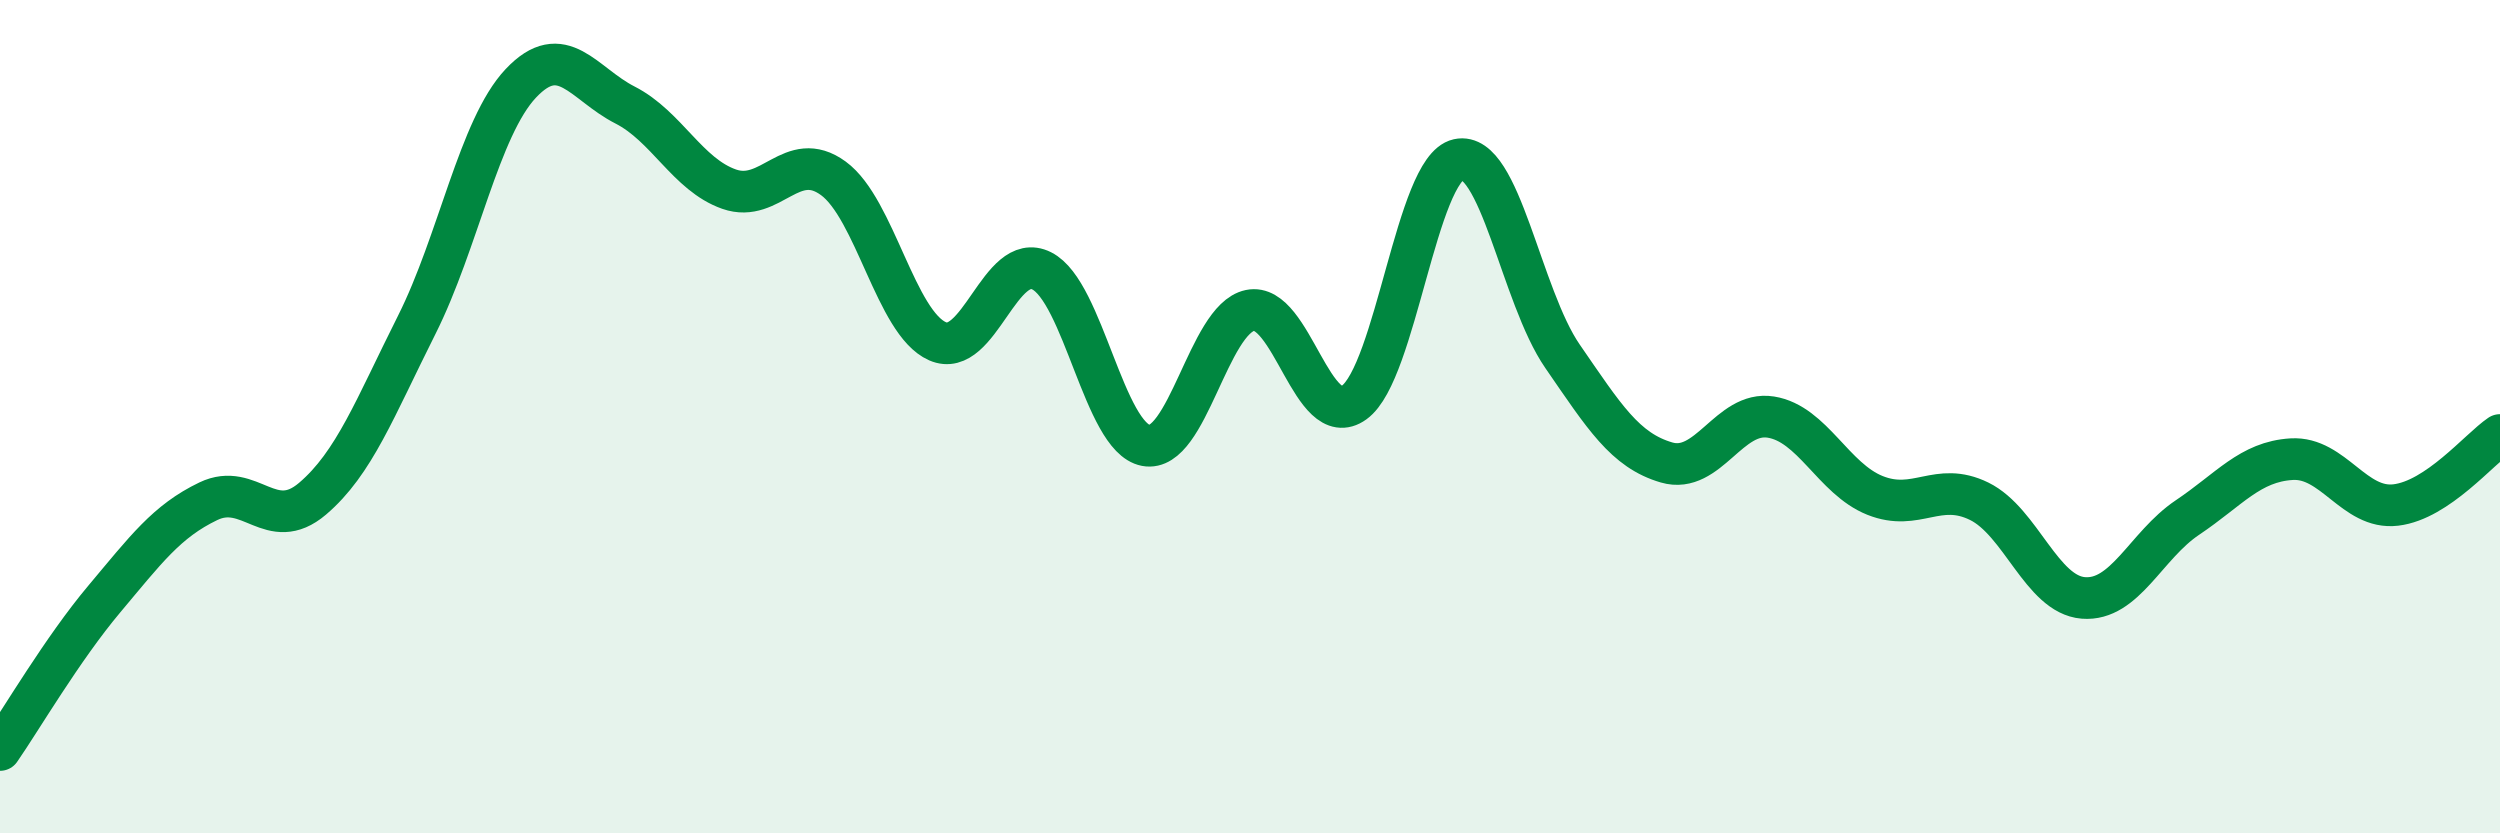
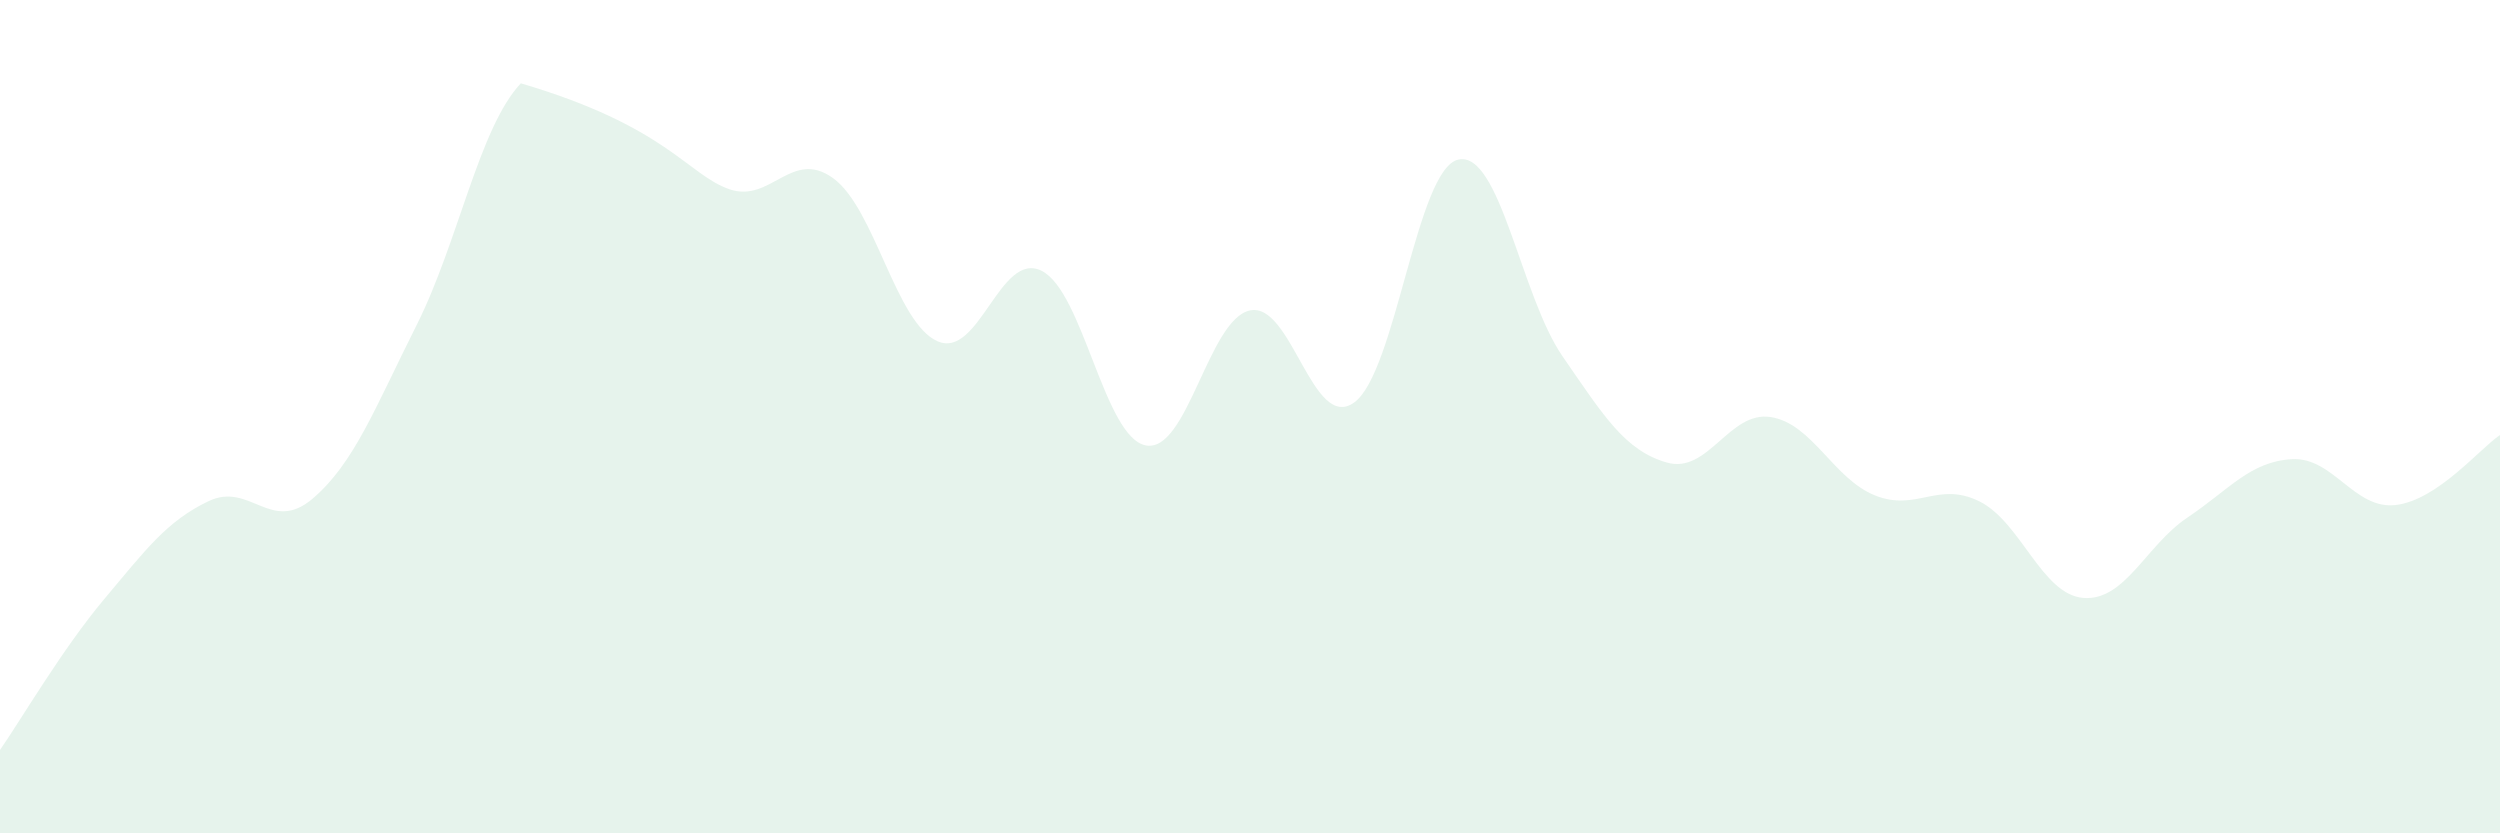
<svg xmlns="http://www.w3.org/2000/svg" width="60" height="20" viewBox="0 0 60 20">
-   <path d="M 0,18 C 0.5,17.28 1.5,15.57 2.5,14.38 C 3.5,13.19 4,12.51 5,12.03 C 6,11.55 6.5,12.82 7.5,11.97 C 8.5,11.12 9,9.79 10,7.8 C 11,5.81 11.5,3.06 12.5,2 C 13.5,0.94 14,2.01 15,2.52 C 16,3.03 16.5,4.19 17.5,4.54 C 18.5,4.89 19,3.55 20,4.28 C 21,5.01 21.5,7.75 22.5,8.19 C 23.5,8.63 24,6 25,6.5 C 26,7 26.5,10.5 27.5,10.69 C 28.5,10.88 29,7.66 30,7.45 C 31,7.24 31.5,10.38 32.5,9.66 C 33.5,8.94 34,4.05 35,3.83 C 36,3.61 36.5,7.1 37.5,8.55 C 38.5,10 39,10.81 40,11.1 C 41,11.39 41.5,9.85 42.5,10.01 C 43.5,10.17 44,11.49 45,11.89 C 46,12.29 46.5,11.54 47.5,12.03 C 48.5,12.52 49,14.27 50,14.35 C 51,14.43 51.5,13.09 52.5,12.42 C 53.5,11.75 54,11.08 55,11.02 C 56,10.96 56.5,12.24 57.5,12.12 C 58.5,12 59.5,10.78 60,10.44L60 20L0 20Z" fill="#008740" opacity="0.1" stroke-linecap="round" stroke-linejoin="round" />
-   <path d="M 0,18 C 0.5,17.28 1.5,15.57 2.5,14.38 C 3.5,13.19 4,12.51 5,12.03 C 6,11.55 6.5,12.82 7.5,11.97 C 8.5,11.12 9,9.79 10,7.8 C 11,5.81 11.5,3.06 12.5,2 C 13.5,0.94 14,2.01 15,2.52 C 16,3.03 16.5,4.19 17.5,4.54 C 18.5,4.89 19,3.55 20,4.28 C 21,5.01 21.5,7.75 22.5,8.19 C 23.5,8.63 24,6 25,6.5 C 26,7 26.5,10.5 27.5,10.69 C 28.5,10.88 29,7.66 30,7.45 C 31,7.24 31.5,10.38 32.5,9.66 C 33.5,8.94 34,4.05 35,3.83 C 36,3.61 36.5,7.1 37.5,8.55 C 38.5,10 39,10.81 40,11.1 C 41,11.39 41.5,9.85 42.5,10.01 C 43.5,10.17 44,11.49 45,11.89 C 46,12.29 46.5,11.54 47.5,12.03 C 48.5,12.52 49,14.27 50,14.35 C 51,14.43 51.5,13.09 52.5,12.42 C 53.5,11.75 54,11.08 55,11.02 C 56,10.96 56.5,12.24 57.5,12.12 C 58.5,12 59.5,10.78 60,10.44" stroke="#008740" stroke-width="1" fill="none" stroke-linecap="round" stroke-linejoin="round" />
+   <path d="M 0,18 C 0.5,17.28 1.5,15.57 2.5,14.38 C 3.5,13.19 4,12.51 5,12.03 C 6,11.55 6.5,12.82 7.5,11.97 C 8.5,11.12 9,9.79 10,7.8 C 11,5.81 11.5,3.06 12.5,2 C 16,3.03 16.5,4.19 17.5,4.54 C 18.5,4.89 19,3.55 20,4.28 C 21,5.01 21.5,7.75 22.5,8.19 C 23.5,8.63 24,6 25,6.5 C 26,7 26.5,10.5 27.5,10.69 C 28.5,10.88 29,7.66 30,7.45 C 31,7.24 31.5,10.38 32.5,9.66 C 33.5,8.94 34,4.05 35,3.83 C 36,3.61 36.5,7.1 37.5,8.55 C 38.5,10 39,10.81 40,11.1 C 41,11.39 41.5,9.85 42.5,10.01 C 43.5,10.17 44,11.49 45,11.89 C 46,12.29 46.5,11.54 47.5,12.03 C 48.5,12.52 49,14.27 50,14.35 C 51,14.43 51.5,13.09 52.5,12.42 C 53.5,11.75 54,11.08 55,11.02 C 56,10.96 56.5,12.24 57.5,12.12 C 58.5,12 59.5,10.78 60,10.44L60 20L0 20Z" fill="#008740" opacity="0.1" stroke-linecap="round" stroke-linejoin="round" />
</svg>